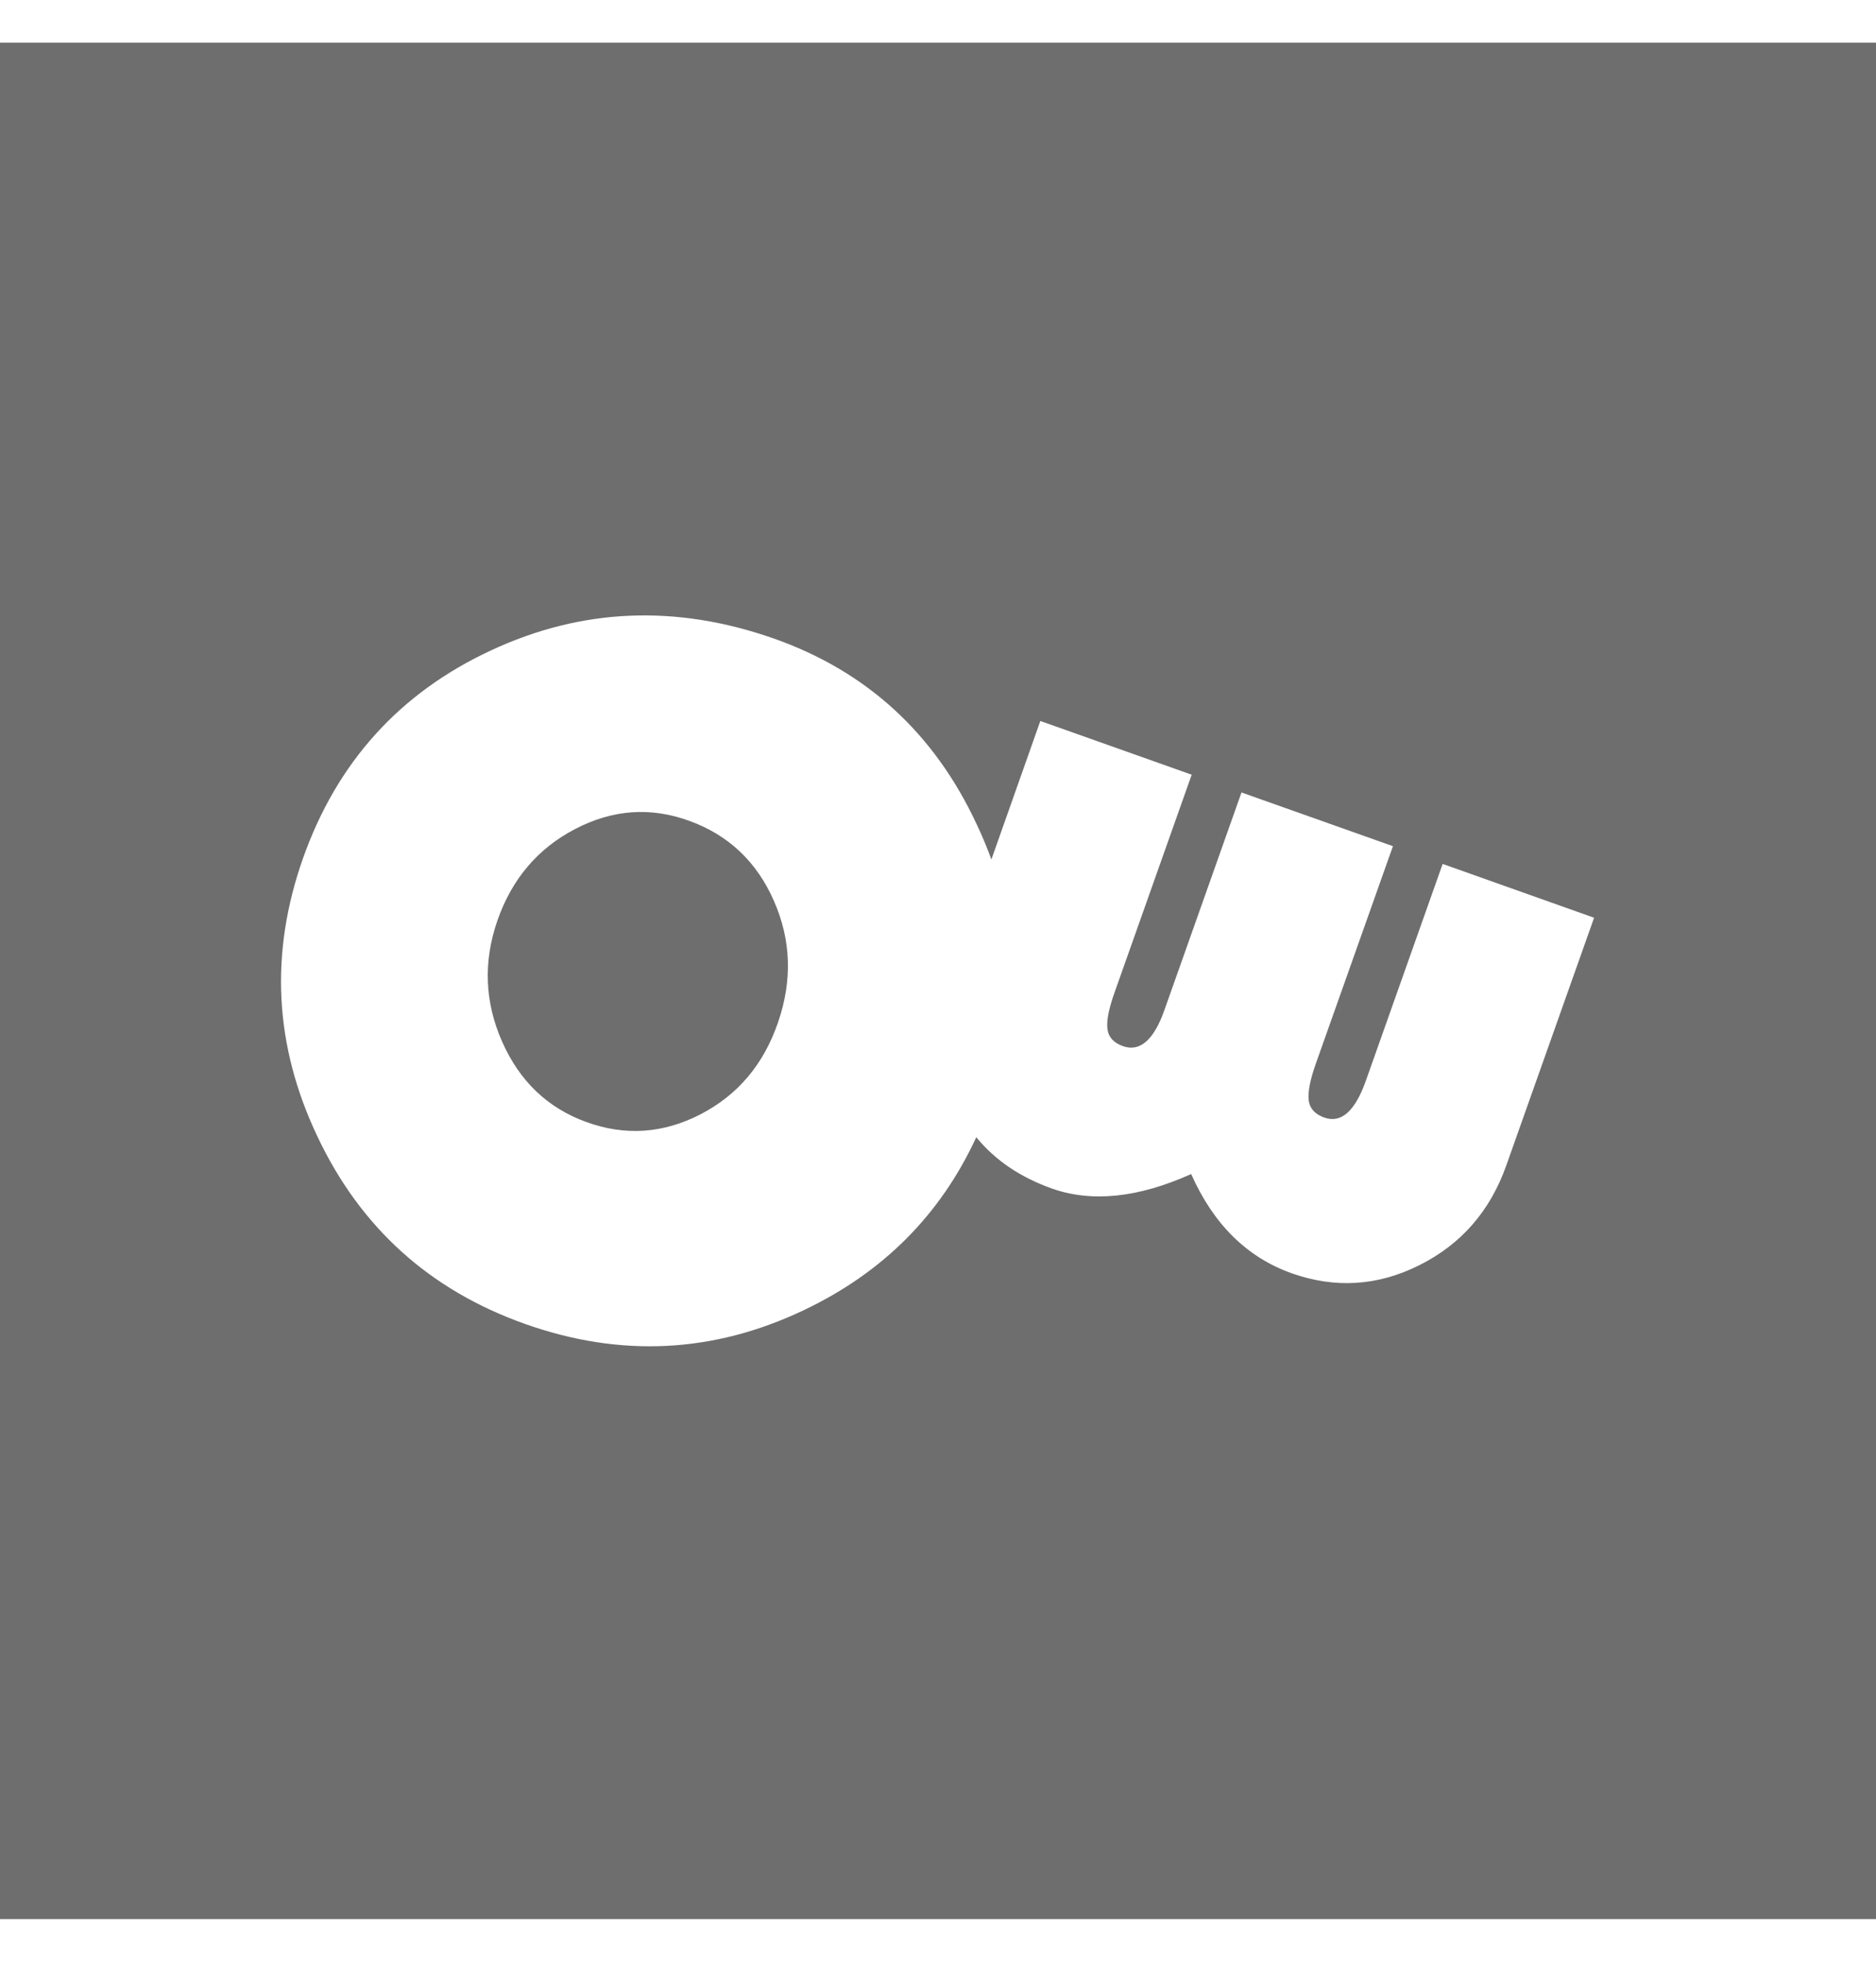
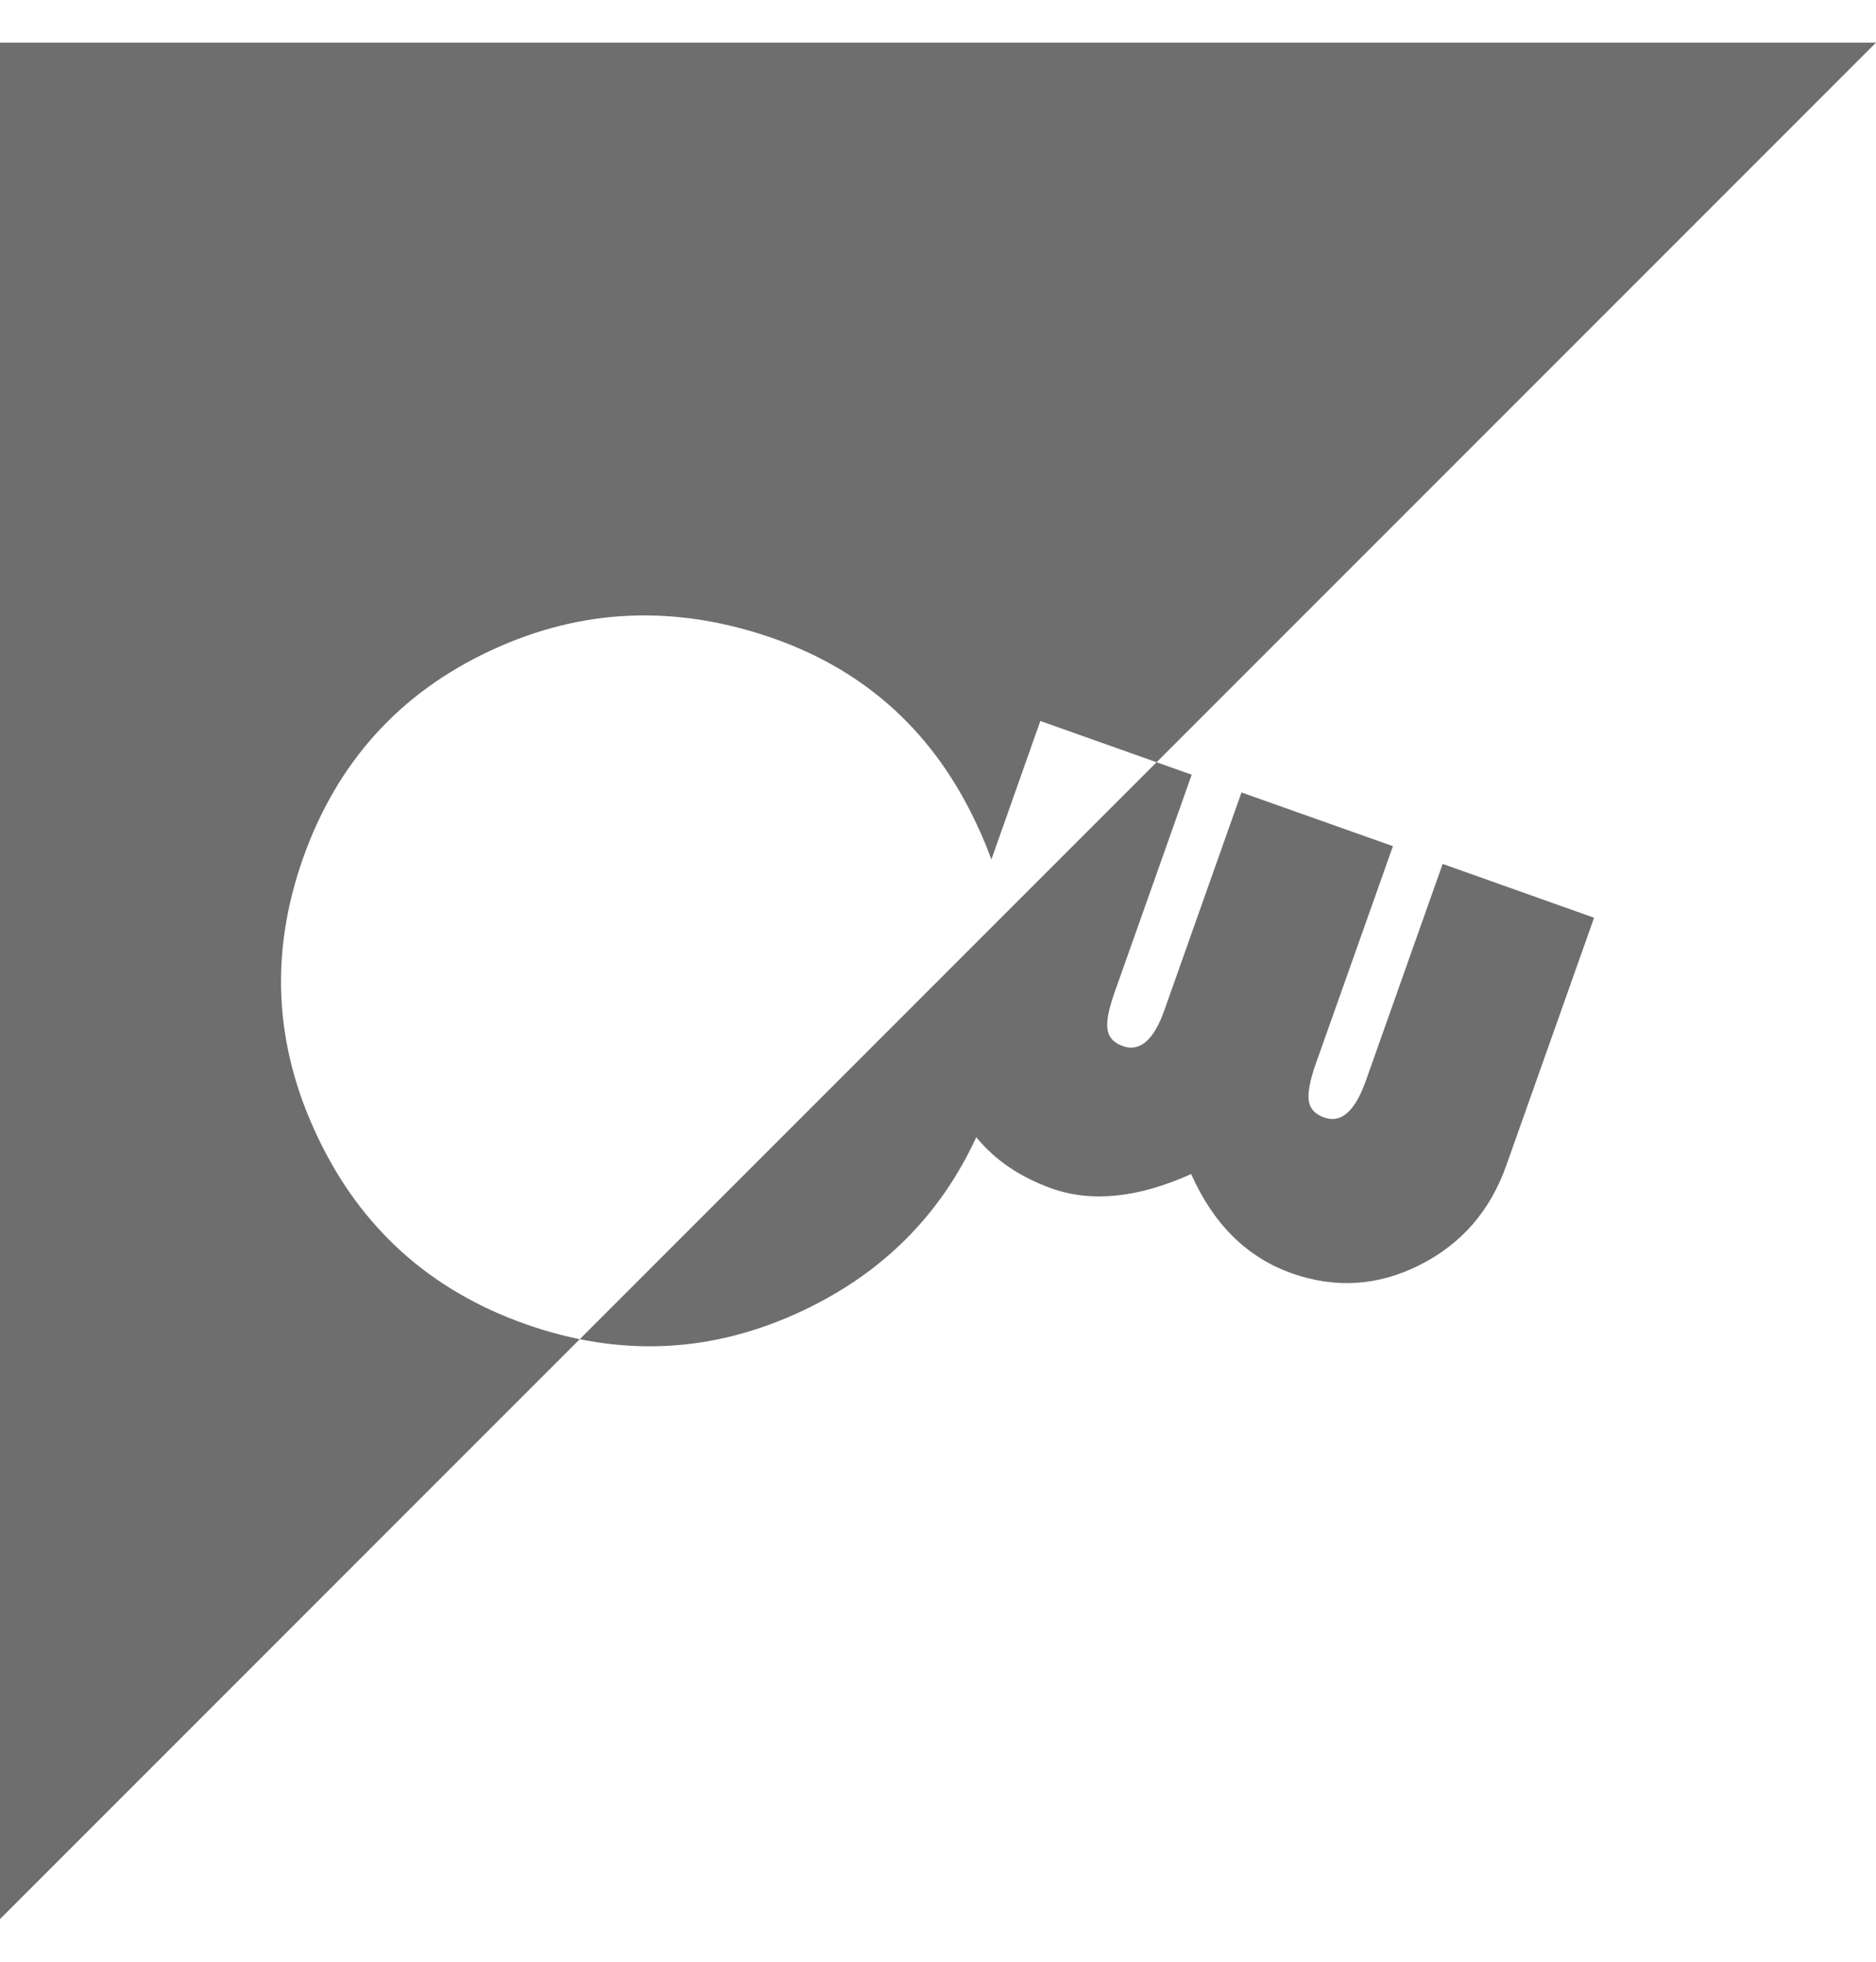
<svg xmlns="http://www.w3.org/2000/svg" width="22px" height="23px" viewBox="0 0 22 23" version="1.1">
  <title>Page 1 Copy</title>
  <desc>Created with Sketch.</desc>
  <g id="Symbols" stroke="none" stroke-width="1" fill="none" fill-rule="evenodd">
    <g id="footer" transform="translate(-1499, -165)" fill="#6E6E6E">
      <g id="Group-2">
        <g id="Group-15" transform="translate(400, 31.5)">
          <g id="Page-1-Copy" transform="translate(1099, 134)">
-             <path d="M17.663,13.168 C17.474,13.699 17.136,14.087 16.648,14.332 C16.158,14.578 15.661,14.609 15.149,14.429 C14.624,14.242 14.23,13.854 13.969,13.265 C13.348,13.544 12.805,13.6 12.336,13.435 C11.964,13.302 11.669,13.103 11.449,12.833 C11.029,13.743 10.356,14.419 9.428,14.86 C8.366,15.366 7.276,15.419 6.156,15.022 C5.044,14.627 4.231,13.898 3.725,12.83 C3.216,11.762 3.16,10.676 3.554,9.561 C3.952,8.437 4.687,7.624 5.755,7.127 C6.823,6.628 7.931,6.584 9.08,6.988 C10.167,7.373 10.958,8.099 11.455,9.167 C11.52,9.304 11.576,9.44 11.626,9.577 L12.2,7.953 L13.975,8.583 L13.072,11.132 C13.001,11.331 12.973,11.477 12.988,11.57 C13.001,11.663 13.063,11.728 13.168,11.765 C13.367,11.837 13.532,11.694 13.656,11.34 L14.559,8.791 L16.335,9.421 L15.431,11.97 C15.36,12.169 15.335,12.315 15.348,12.408 C15.363,12.501 15.425,12.566 15.531,12.603 C15.726,12.672 15.888,12.532 16.015,12.178 L16.918,9.629 L18.694,10.26 L17.663,13.168 Z M0,22 L22,22 L22,0 L0,0 L0,22 Z" id="Fill-1" />
-             <path d="M6.746,9.219 C6.308,9.446 6.003,9.806 5.834,10.29 C5.665,10.777 5.684,11.251 5.889,11.714 C6.094,12.176 6.42,12.489 6.873,12.654 C7.331,12.821 7.778,12.79 8.216,12.564 C8.653,12.337 8.955,11.98 9.124,11.487 C9.293,10.997 9.278,10.522 9.076,10.063 C8.876,9.607 8.548,9.294 8.089,9.126 C7.633,8.958 7.186,8.99 6.746,9.219 Z" id="Fill-3" />
+             <path d="M17.663,13.168 C17.474,13.699 17.136,14.087 16.648,14.332 C16.158,14.578 15.661,14.609 15.149,14.429 C14.624,14.242 14.23,13.854 13.969,13.265 C13.348,13.544 12.805,13.6 12.336,13.435 C11.964,13.302 11.669,13.103 11.449,12.833 C11.029,13.743 10.356,14.419 9.428,14.86 C8.366,15.366 7.276,15.419 6.156,15.022 C5.044,14.627 4.231,13.898 3.725,12.83 C3.216,11.762 3.16,10.676 3.554,9.561 C3.952,8.437 4.687,7.624 5.755,7.127 C6.823,6.628 7.931,6.584 9.08,6.988 C10.167,7.373 10.958,8.099 11.455,9.167 C11.52,9.304 11.576,9.44 11.626,9.577 L12.2,7.953 L13.975,8.583 L13.072,11.132 C13.001,11.331 12.973,11.477 12.988,11.57 C13.001,11.663 13.063,11.728 13.168,11.765 C13.367,11.837 13.532,11.694 13.656,11.34 L14.559,8.791 L16.335,9.421 L15.431,11.97 C15.36,12.169 15.335,12.315 15.348,12.408 C15.363,12.501 15.425,12.566 15.531,12.603 C15.726,12.672 15.888,12.532 16.015,12.178 L16.918,9.629 L18.694,10.26 L17.663,13.168 Z M0,22 L22,0 L0,0 L0,22 Z" id="Fill-1" />
          </g>
        </g>
      </g>
    </g>
  </g>
</svg>